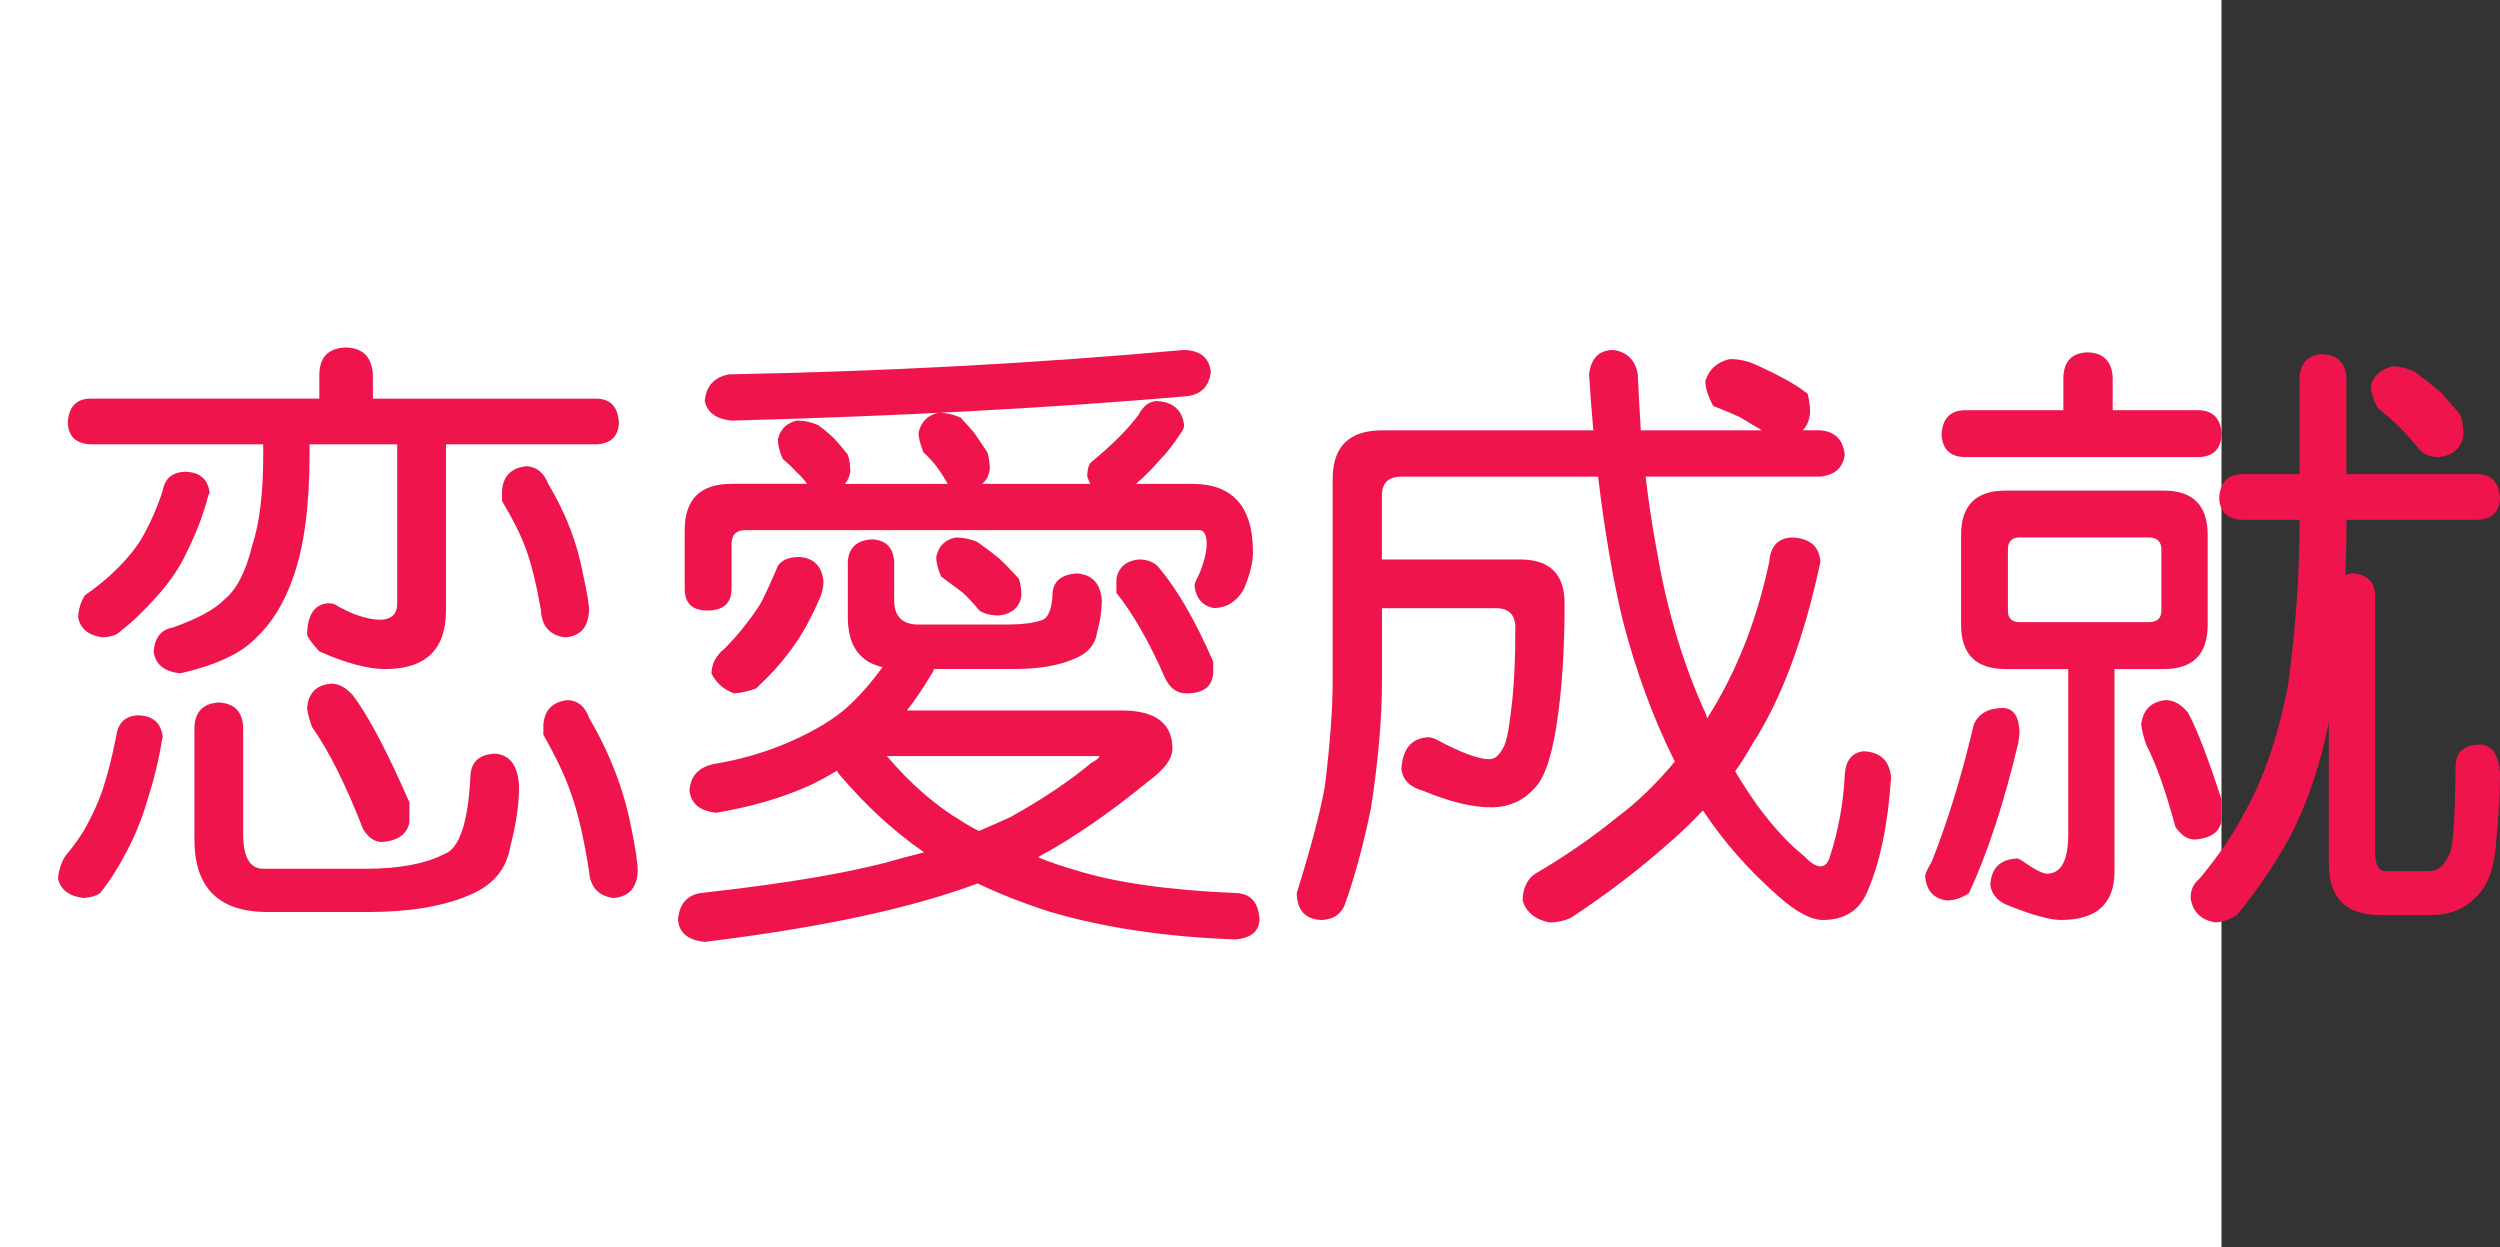
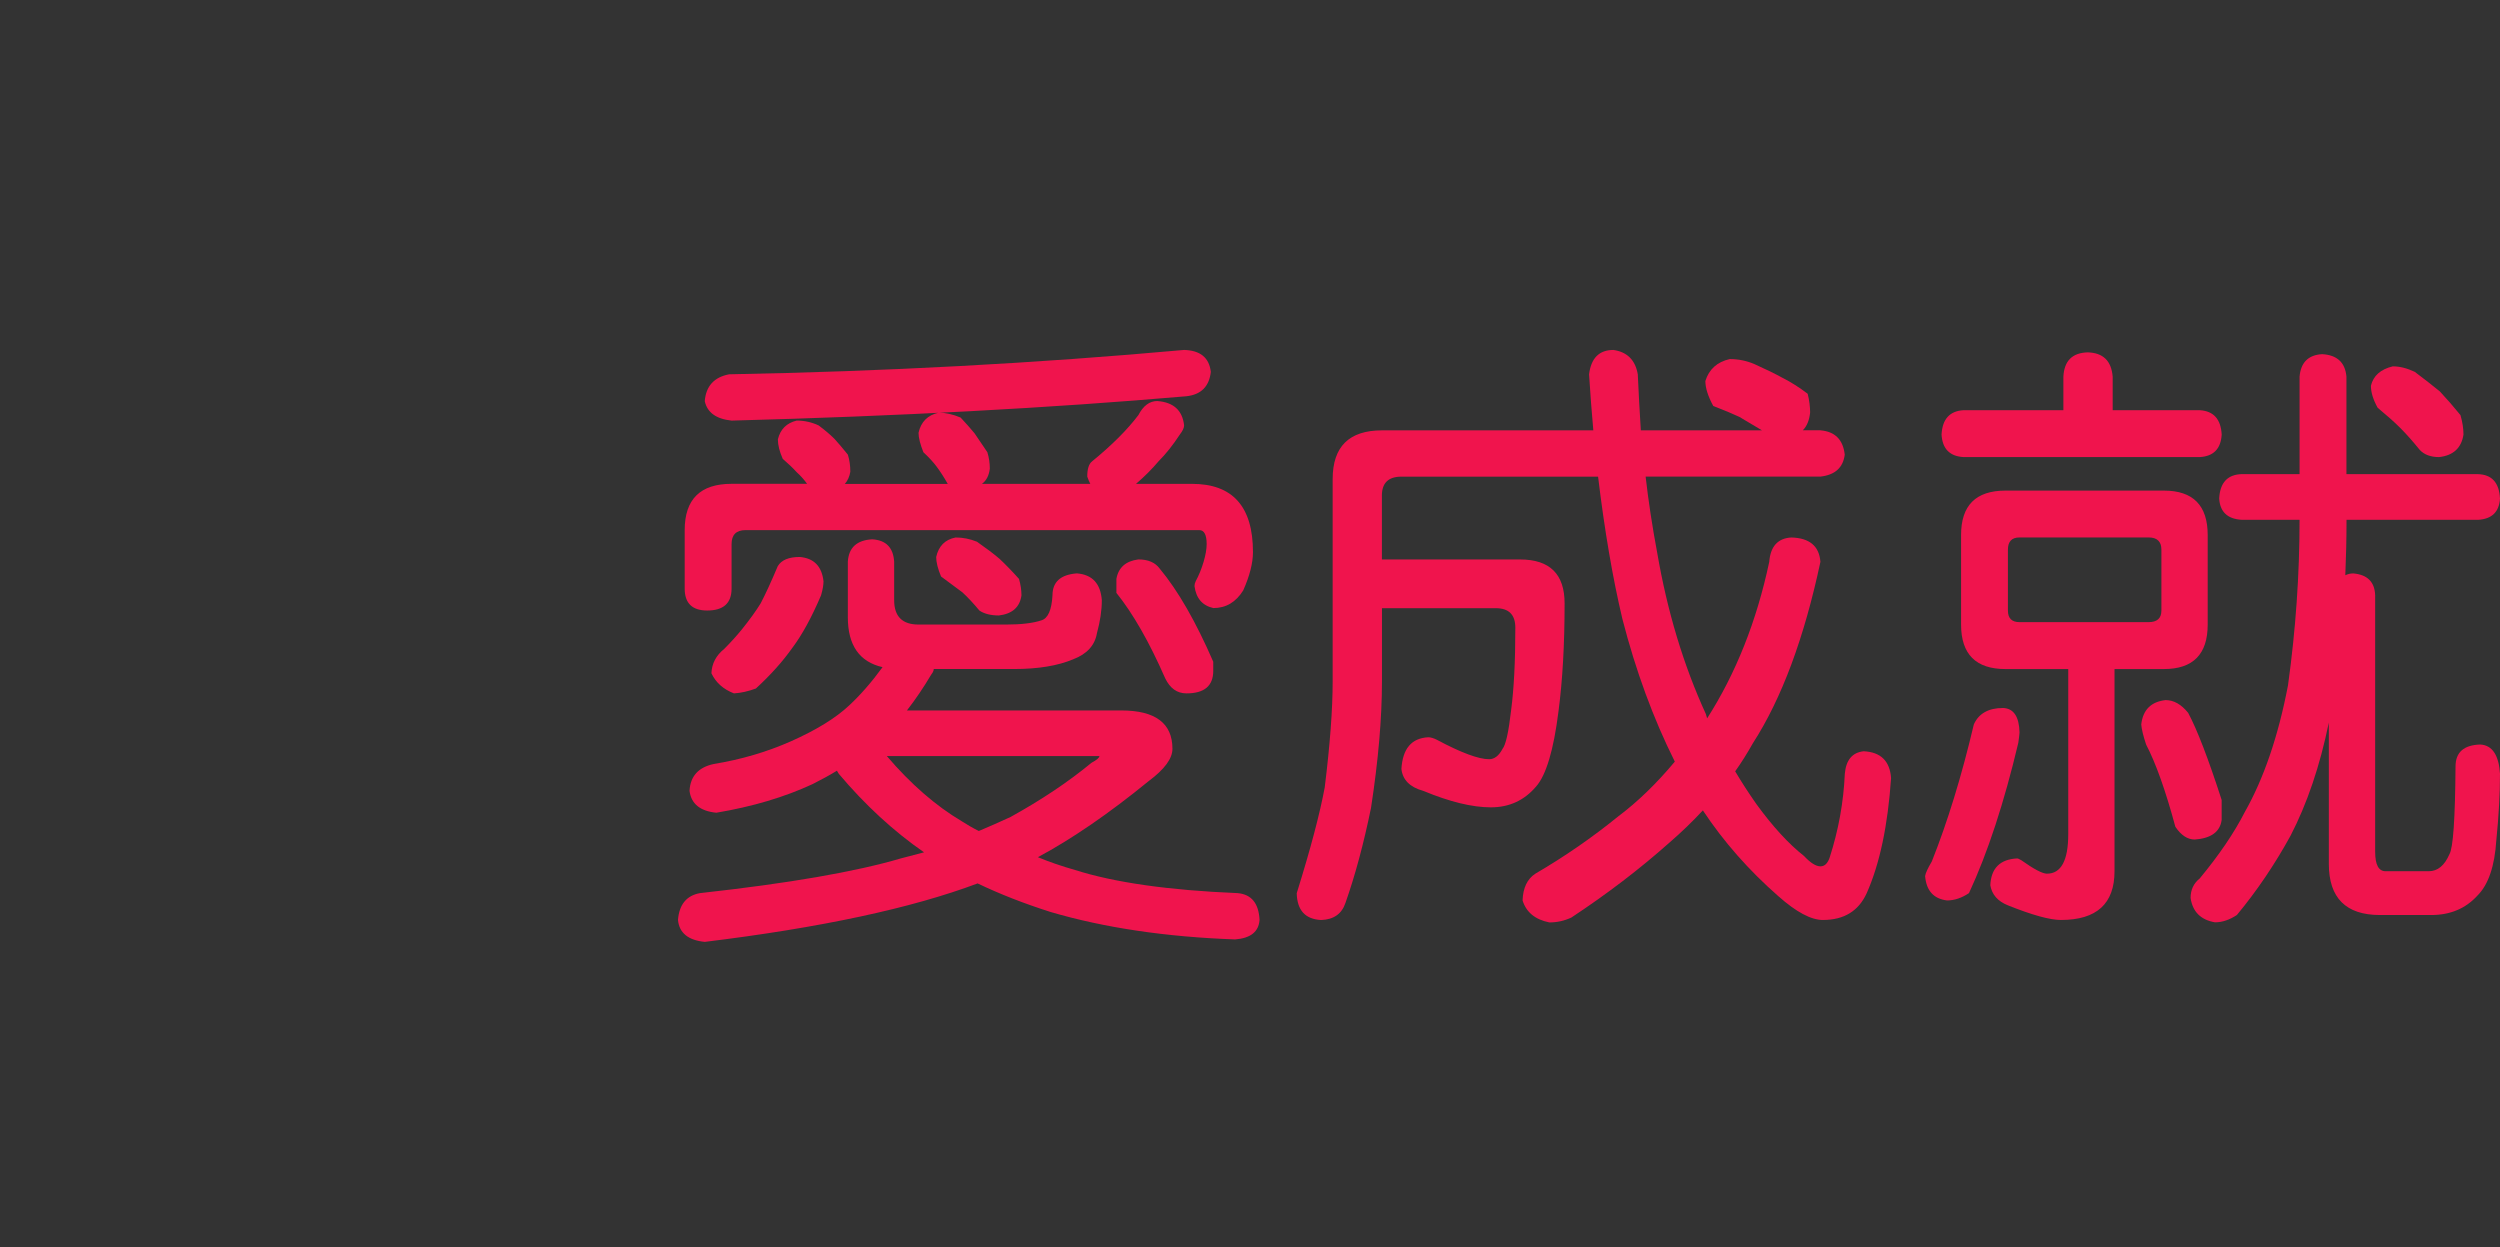
<svg xmlns="http://www.w3.org/2000/svg" xmlns:ns1="http://ns.adobe.com/AdobeIllustrator/10.0/" ns1:viewOrigin="0 32" ns1:rulerOrigin="0 0" ns1:pageBounds="0 32 320 0" width="64.146" height="32" viewBox="0 0 64.146 32" overflow="visible" enable-background="new 0 0 64.146 32" xml:space="preserve">
  <rect x="0" y="0" width="64.146" height="32" fill="#333333" stroke="none" />
  <g id="レイヤー_1" ns1:layer="yes" ns1:editable="no" ns1:dimmedPercent="50" ns1:rgbTrio="#4F008000FFFF">
-     <path ns1:knockout="Off" fill="#FFFFFF" d="M57,32H0V0h57V32z" />
-   </g>
+     </g>
  <g id="レイヤー_2" ns1:layer="yes" ns1:dimmedPercent="50" ns1:rgbTrio="#FFFF4F004F00">
    <g ns1:knockout="Off">
-       <path ns1:knockout="Off" fill="#F0144D" d="M3.552,18.354c0.375,0.011,0.583,0.198,0.625,0.563l-0.016,0.047     c-0.083,0.521-0.214,1.058-0.391,1.609c-0.136,0.459-0.318,0.901-0.547,1.328c-0.208,0.396-0.427,0.734-0.656,1.016     c-0.104,0.072-0.25,0.114-0.438,0.125c-0.365-0.053-0.578-0.219-0.641-0.5c0.021-0.219,0.083-0.411,0.188-0.578     c0.177-0.208,0.333-0.422,0.469-0.641c0.208-0.364,0.37-0.713,0.484-1.047c0.135-0.406,0.255-0.88,0.359-1.422     C3.041,18.531,3.229,18.364,3.552,18.354z M8.88,8.916c0.427,0.011,0.656,0.24,0.688,0.688v0.625h5.75     c0.354,0.011,0.542,0.219,0.563,0.625c-0.021,0.344-0.208,0.526-0.563,0.547h-3.875v4.266c0,1-0.521,1.5-1.563,1.5     c-0.438,0-1-0.15-1.688-0.453c-0.177-0.198-0.281-0.338-0.313-0.422c0.01-0.521,0.192-0.792,0.547-0.813     c0.031,0,0.078,0.005,0.141,0.016c0.438,0.261,0.828,0.396,1.172,0.406c0.302,0,0.453-0.141,0.453-0.422V11.4h-2.25v0.266     c0,1.323-0.141,2.375-0.422,3.156C7.291,15.479,6.968,16,6.552,16.385c-0.375,0.386-1.016,0.683-1.922,0.891     c-0.417-0.041-0.646-0.229-0.688-0.563c0.031-0.354,0.192-0.557,0.484-0.609c0.646-0.229,1.088-0.469,1.328-0.719     c0.313-0.25,0.552-0.713,0.719-1.391c0.188-0.573,0.281-1.349,0.281-2.328V11.4H2.302c-0.354-0.021-0.542-0.203-0.563-0.547     c0.021-0.406,0.208-0.614,0.563-0.625h5.891V9.604C8.203,9.156,8.432,8.927,8.88,8.916z M4.755,12.104     c0.375,0.011,0.583,0.193,0.625,0.547l-0.031,0.047c-0.115,0.458-0.297,0.943-0.547,1.453c-0.188,0.406-0.453,0.797-0.797,1.172     c-0.302,0.344-0.62,0.646-0.953,0.906c-0.083,0.073-0.224,0.115-0.422,0.125c-0.365-0.052-0.573-0.224-0.625-0.516     c0.01-0.208,0.067-0.396,0.172-0.563c0.271-0.188,0.505-0.375,0.703-0.563c0.333-0.313,0.583-0.609,0.75-0.891     c0.208-0.354,0.391-0.766,0.547-1.234C4.229,12.275,4.421,12.114,4.755,12.104z M5.614,18.025     c0.396,0.021,0.604,0.229,0.625,0.625v2.75c0,0.594,0.172,0.891,0.516,0.891H9.38c0.854,0,1.526-0.125,2.016-0.375     c0.385-0.135,0.609-0.786,0.672-1.953c0-0.396,0.208-0.604,0.625-0.625c0.385,0.021,0.594,0.297,0.625,0.828     c0,0.469-0.073,0.979-0.219,1.531c-0.094,0.594-0.443,1.016-1.047,1.266c-0.667,0.291-1.537,0.438-2.609,0.438H6.864     c-1.25,0-1.875-0.62-1.875-1.859V18.65C5.01,18.255,5.218,18.047,5.614,18.025z M8.505,17.541c0.188,0,0.37,0.1,0.547,0.297     c0.396,0.521,0.88,1.438,1.453,2.75v0.516c-0.063,0.303-0.297,0.469-0.703,0.5c-0.188,0-0.349-0.109-0.484-0.328     c-0.448-1.146-0.886-2.021-1.313-2.625c-0.073-0.208-0.115-0.369-0.125-0.484C7.911,17.781,8.119,17.572,8.505,17.541z      M13.505,11.963c0.26,0.011,0.448,0.162,0.563,0.453c0.448,0.75,0.745,1.521,0.891,2.313c0.104,0.469,0.156,0.781,0.156,0.938     c-0.021,0.427-0.224,0.656-0.609,0.688c-0.396-0.052-0.604-0.281-0.625-0.688c-0.115-0.667-0.245-1.198-0.391-1.594     c-0.125-0.344-0.328-0.75-0.609-1.219v-0.266C12.911,12.213,13.119,12.005,13.505,11.963z M14.567,17.963     c0.26,0.011,0.442,0.162,0.547,0.453c0.531,0.906,0.891,1.839,1.078,2.797c0.114,0.553,0.172,0.933,0.172,1.141     c-0.021,0.427-0.229,0.656-0.625,0.688c-0.386-0.053-0.594-0.281-0.625-0.688c-0.125-0.813-0.276-1.469-0.453-1.969     c-0.146-0.438-0.386-0.947-0.719-1.531v-0.266C13.974,18.213,14.182,18.005,14.567,17.963z" />
      <path ns1:knockout="Off" fill="#F0144D" d="M22.38,13.838c0.354,0.021,0.542,0.214,0.563,0.578V15.4     c0,0.417,0.208,0.625,0.625,0.625h2.25c0.385,0,0.688-0.036,0.906-0.109c0.167-0.052,0.26-0.266,0.281-0.641     c0-0.344,0.208-0.531,0.625-0.563c0.396,0.031,0.609,0.261,0.641,0.688c0,0.261-0.042,0.542-0.125,0.844     c-0.052,0.313-0.255,0.537-0.609,0.672c-0.396,0.167-0.901,0.25-1.516,0.25h-2.063c0,0.042-0.021,0.089-0.063,0.141     c-0.198,0.334-0.406,0.641-0.625,0.922h5.5c0.875,0,1.313,0.328,1.313,0.984c0,0.25-0.203,0.526-0.609,0.828     c-1.021,0.834-1.969,1.484-2.844,1.953c0.302,0.125,0.62,0.234,0.953,0.328c1.01,0.322,2.401,0.521,4.172,0.594     c0.354,0.031,0.542,0.26,0.563,0.688c-0.021,0.302-0.229,0.469-0.625,0.5c-1.771-0.063-3.349-0.297-4.734-0.703     c-0.688-0.219-1.313-0.464-1.875-0.734c-1.688,0.635-4.021,1.135-7,1.5c-0.427-0.042-0.656-0.229-0.688-0.563     c0.031-0.396,0.219-0.625,0.563-0.688c2.271-0.25,3.989-0.547,5.156-0.891c0.208-0.052,0.406-0.104,0.594-0.156     c-0.781-0.541-1.511-1.213-2.188-2.016c-0.021-0.031-0.037-0.057-0.047-0.078c-0.188,0.115-0.396,0.229-0.625,0.344     c-0.719,0.334-1.542,0.578-2.469,0.734c-0.417-0.041-0.646-0.229-0.688-0.563c0.021-0.375,0.229-0.604,0.625-0.688     c0.698-0.114,1.354-0.307,1.969-0.578c0.656-0.291,1.156-0.599,1.5-0.922c0.292-0.271,0.578-0.599,0.859-0.984     c-0.594-0.135-0.891-0.563-0.891-1.281v-1.422C21.775,14.052,21.984,13.859,22.38,13.838z M20.442,10.791     c0.198,0,0.385,0.042,0.563,0.125c0.167,0.125,0.302,0.24,0.406,0.344c0.104,0.115,0.219,0.25,0.344,0.406     c0.042,0.136,0.063,0.281,0.063,0.438c-0.021,0.125-0.068,0.229-0.141,0.313h2.641c-0.094-0.167-0.188-0.313-0.281-0.438     c-0.083-0.114-0.198-0.239-0.344-0.375c-0.083-0.208-0.125-0.375-0.125-0.5c0.063-0.281,0.234-0.453,0.516-0.516     c0.177,0,0.364,0.042,0.563,0.125c0.146,0.156,0.266,0.292,0.359,0.406c0.094,0.136,0.203,0.297,0.328,0.484     c0.042,0.136,0.063,0.276,0.063,0.422c-0.021,0.177-0.089,0.308-0.203,0.391h2.781c-0.031-0.063-0.058-0.125-0.078-0.188     c0-0.198,0.042-0.328,0.125-0.391c0.51-0.417,0.906-0.813,1.188-1.188c0.125-0.239,0.286-0.359,0.484-0.359     c0.417,0.031,0.646,0.24,0.688,0.625c0,0.063-0.037,0.141-0.109,0.234c-0.177,0.271-0.359,0.5-0.547,0.688     c-0.167,0.198-0.359,0.391-0.578,0.578h1.438c1.042,0,1.563,0.583,1.563,1.75c0,0.281-0.083,0.609-0.25,0.984     c-0.188,0.302-0.443,0.453-0.766,0.453c-0.281-0.063-0.443-0.25-0.484-0.563c0-0.042,0.01-0.083,0.031-0.125     c0.083-0.156,0.151-0.323,0.203-0.5c0.052-0.177,0.078-0.328,0.078-0.453c0-0.239-0.063-0.359-0.188-0.359H19.13     c-0.24,0-0.359,0.12-0.359,0.359v1.141c0,0.375-0.208,0.563-0.625,0.563c-0.386,0-0.578-0.188-0.578-0.563v-1.5     c0-0.792,0.401-1.188,1.203-1.188h1.938c-0.083-0.114-0.172-0.213-0.266-0.297c-0.094-0.104-0.214-0.219-0.359-0.344     c-0.083-0.188-0.125-0.354-0.125-0.5C20.021,11.015,20.182,10.854,20.442,10.791z M30.38,8.979     c0.417,0.011,0.646,0.198,0.688,0.563c-0.042,0.375-0.25,0.583-0.625,0.625c-3.49,0.302-7.38,0.511-11.672,0.625     c-0.396-0.042-0.625-0.208-0.688-0.5c0.031-0.385,0.239-0.614,0.625-0.688C22.697,9.531,26.588,9.322,30.38,8.979z      M20.521,14.291c0.364,0.031,0.567,0.24,0.609,0.625c0,0.094-0.021,0.214-0.063,0.359c-0.24,0.563-0.484,1.011-0.734,1.344     c-0.25,0.354-0.563,0.703-0.938,1.047c-0.198,0.073-0.386,0.115-0.563,0.125c-0.271-0.104-0.464-0.275-0.578-0.516     c0.01-0.25,0.12-0.458,0.328-0.625c0.167-0.167,0.317-0.333,0.453-0.5c0.208-0.26,0.37-0.484,0.484-0.672     c0.125-0.239,0.271-0.557,0.438-0.953C20.052,14.369,20.239,14.291,20.521,14.291z M22.755,19.4     c0.614,0.719,1.255,1.276,1.922,1.672c0.146,0.094,0.292,0.178,0.438,0.25c0.271-0.114,0.542-0.234,0.813-0.359     c0.792-0.438,1.484-0.9,2.078-1.391c0.135-0.072,0.203-0.13,0.203-0.172H22.755z M24.521,13.791c0.188,0,0.37,0.037,0.547,0.109     c0.239,0.167,0.432,0.313,0.578,0.438c0.156,0.146,0.323,0.318,0.5,0.516c0.042,0.146,0.063,0.287,0.063,0.422     c-0.042,0.302-0.234,0.474-0.578,0.516c-0.208,0-0.375-0.042-0.5-0.125c-0.156-0.188-0.302-0.344-0.438-0.469     c-0.156-0.114-0.339-0.25-0.547-0.406c-0.083-0.198-0.125-0.364-0.125-0.5C24.083,14.01,24.25,13.843,24.521,13.791z      M29.208,14.354c0.25,0,0.432,0.078,0.547,0.234c0.469,0.563,0.927,1.359,1.375,2.391v0.234c0,0.386-0.229,0.578-0.688,0.578     c-0.24,0-0.422-0.13-0.547-0.391c-0.406-0.927-0.823-1.656-1.25-2.188v-0.359C28.697,14.562,28.885,14.396,29.208,14.354z" />
      <path ns1:knockout="Off" fill="#F0144D" d="M46.708,11.041c0.375,0.031,0.583,0.24,0.625,0.625     c-0.042,0.333-0.25,0.521-0.625,0.563h-4.484c0.073,0.636,0.172,1.287,0.297,1.953c0.26,1.511,0.677,2.891,1.25,4.141     c0.01,0.042,0.021,0.078,0.031,0.109c0.739-1.156,1.271-2.495,1.594-4.016c0.031-0.396,0.219-0.604,0.563-0.625     c0.469,0.011,0.719,0.219,0.75,0.625c-0.417,1.958-0.995,3.511-1.734,4.656c-0.146,0.261-0.297,0.5-0.453,0.719     c0.167,0.281,0.349,0.563,0.547,0.844c0.417,0.573,0.823,1.016,1.219,1.328c0.167,0.178,0.307,0.266,0.422,0.266     c0.104,0,0.182-0.072,0.234-0.219c0.229-0.708,0.359-1.427,0.391-2.156c0.031-0.354,0.192-0.547,0.484-0.578     c0.438,0.021,0.672,0.25,0.703,0.688c-0.083,1.219-0.292,2.203-0.625,2.953c-0.208,0.458-0.583,0.688-1.125,0.688     c-0.302,0-0.683-0.203-1.141-0.609c-0.761-0.667-1.406-1.4-1.938-2.203c-0.271,0.292-0.558,0.568-0.859,0.828     c-0.761,0.677-1.599,1.317-2.516,1.922c-0.177,0.083-0.365,0.125-0.563,0.125c-0.365-0.073-0.594-0.261-0.688-0.563     c0.01-0.323,0.12-0.553,0.328-0.688c0.75-0.438,1.458-0.927,2.125-1.469c0.5-0.375,0.984-0.844,1.453-1.406     c-0.552-1.104-1-2.322-1.344-3.656c-0.25-1.052-0.458-2.271-0.625-3.656h-5.047c-0.333,0-0.5,0.162-0.5,0.484v1.641h3.547     c0.76,0,1.141,0.375,1.141,1.125c0,1.052-0.052,1.975-0.156,2.766c-0.125,1-0.318,1.646-0.578,1.938     c-0.302,0.354-0.688,0.531-1.156,0.531c-0.479,0-1.058-0.141-1.734-0.422c-0.344-0.094-0.531-0.281-0.563-0.563     c0.031-0.521,0.26-0.791,0.688-0.813c0.063,0,0.135,0.021,0.219,0.063c0.625,0.334,1.073,0.5,1.344,0.5     c0.135,0,0.25-0.088,0.344-0.266c0.083-0.104,0.156-0.432,0.219-0.984c0.073-0.552,0.109-1.26,0.109-2.125     c0-0.333-0.167-0.5-0.5-0.5h-2.922v1.875c0,0.948-0.094,2.031-0.281,3.25c-0.188,0.917-0.406,1.729-0.656,2.438     c-0.094,0.281-0.302,0.427-0.625,0.438c-0.406-0.021-0.615-0.25-0.625-0.688c0.354-1.135,0.594-2.041,0.719-2.719     c0.135-1.094,0.203-2,0.203-2.719v-5.188c0-0.833,0.422-1.25,1.266-1.25h5.422c-0.042-0.469-0.078-0.948-0.109-1.438     c0.052-0.417,0.26-0.625,0.625-0.625c0.354,0.052,0.563,0.261,0.625,0.625c0.021,0.469,0.047,0.948,0.078,1.438h3.109     c-0.208-0.125-0.401-0.239-0.578-0.344c-0.177-0.083-0.401-0.177-0.672-0.281c-0.136-0.25-0.203-0.463-0.203-0.641     c0.094-0.302,0.302-0.489,0.625-0.563c0.219,0,0.427,0.042,0.625,0.125c0.302,0.136,0.547,0.255,0.734,0.359     c0.208,0.104,0.422,0.24,0.641,0.406c0.042,0.167,0.063,0.328,0.063,0.484c-0.021,0.198-0.083,0.349-0.188,0.453H46.708z" />
      <path ns1:knockout="Off" fill="#F0144D" d="M51.396,18.166c0.271,0.011,0.411,0.219,0.422,0.625c0,0.031-0.011,0.12-0.031,0.266     c-0.365,1.542-0.787,2.828-1.266,3.859c-0.188,0.125-0.375,0.188-0.563,0.188c-0.344-0.042-0.531-0.25-0.563-0.625     c0.01-0.073,0.067-0.198,0.172-0.375c0.406-1.021,0.766-2.192,1.078-3.516C50.771,18.307,51.021,18.166,51.396,18.166z      M53.567,9.041c0.396,0.011,0.609,0.219,0.641,0.625v0.859h2.234c0.354,0.021,0.542,0.229,0.563,0.625     c-0.021,0.365-0.208,0.558-0.563,0.578H50.38c-0.354-0.021-0.542-0.213-0.563-0.578c0.021-0.396,0.208-0.604,0.563-0.625h2.563     V9.666C52.963,9.26,53.171,9.052,53.567,9.041z M51.458,12.588h4.063c0.75,0,1.125,0.38,1.125,1.141v2.297     c0,0.761-0.375,1.141-1.125,1.141h-1.266v5.188c0,0.833-0.458,1.25-1.375,1.25c-0.281,0-0.734-0.125-1.359-0.375     c-0.261-0.104-0.412-0.276-0.453-0.516c0.021-0.438,0.25-0.666,0.688-0.688c0.021,0,0.057,0.016,0.109,0.047     c0.323,0.229,0.542,0.344,0.656,0.344c0.364,0,0.547-0.338,0.547-1.016v-4.234h-1.609c-0.761,0-1.141-0.38-1.141-1.141v-2.297     C50.317,12.968,50.697,12.588,51.458,12.588z M55.13,15.963c0.219,0,0.328-0.099,0.328-0.297v-1.563     c0-0.208-0.109-0.313-0.328-0.313h-3.313c-0.198,0-0.297,0.104-0.297,0.313v1.563c0,0.198,0.099,0.297,0.297,0.297H55.13z      M55.567,17.963c0.208,0,0.401,0.109,0.578,0.328c0.229,0.428,0.516,1.172,0.859,2.234v0.516c-0.042,0.303-0.271,0.469-0.688,0.5     c-0.188,0-0.354-0.109-0.5-0.328c-0.25-0.927-0.5-1.63-0.75-2.109c-0.073-0.219-0.115-0.391-0.125-0.516     C54.984,18.213,55.192,18.005,55.567,17.963z M63.583,12.166c0.354,0.011,0.542,0.219,0.563,0.625     c-0.021,0.344-0.208,0.526-0.563,0.547h-3.375c0,0.49-0.011,0.964-0.031,1.422c0.063-0.031,0.13-0.047,0.203-0.047     c0.364,0.031,0.552,0.219,0.563,0.563v6.578c0,0.333,0.088,0.5,0.266,0.5h1.109c0.229,0,0.406-0.146,0.531-0.438     c0.094-0.156,0.146-0.906,0.156-2.25c0-0.364,0.213-0.552,0.641-0.563c0.302,0.021,0.469,0.271,0.5,0.75     c0,0.511-0.031,1.078-0.094,1.703c-0.042,0.666-0.203,1.141-0.484,1.422c-0.302,0.333-0.698,0.5-1.188,0.5h-1.313     c-0.875,0-1.313-0.438-1.313-1.313v-3.625c-0.229,1.115-0.558,2.084-0.984,2.906c-0.406,0.739-0.865,1.416-1.375,2.031     c-0.188,0.125-0.375,0.188-0.563,0.188c-0.365-0.063-0.573-0.271-0.625-0.625c0-0.209,0.078-0.375,0.234-0.5     c0.5-0.604,0.885-1.172,1.156-1.703c0.489-0.864,0.859-1.947,1.109-3.25c0.198-1.427,0.297-2.844,0.297-4.25h-1.484     c-0.365-0.021-0.558-0.203-0.578-0.547c0.021-0.406,0.213-0.614,0.578-0.625h1.484v-2.5c0.031-0.364,0.224-0.557,0.578-0.578     c0.385,0.021,0.594,0.214,0.625,0.578v2.5H63.583z M61.396,9.4c0.177,0,0.364,0.047,0.563,0.141     c0.25,0.188,0.463,0.354,0.641,0.5c0.167,0.177,0.344,0.38,0.531,0.609c0.052,0.177,0.078,0.344,0.078,0.5     c-0.052,0.344-0.261,0.537-0.625,0.578c-0.219,0-0.386-0.063-0.5-0.188c-0.177-0.219-0.344-0.406-0.5-0.563     c-0.146-0.146-0.339-0.317-0.578-0.516c-0.115-0.208-0.172-0.396-0.172-0.563C60.896,9.64,61.083,9.474,61.396,9.4z" />
    </g>
  </g>
</svg>